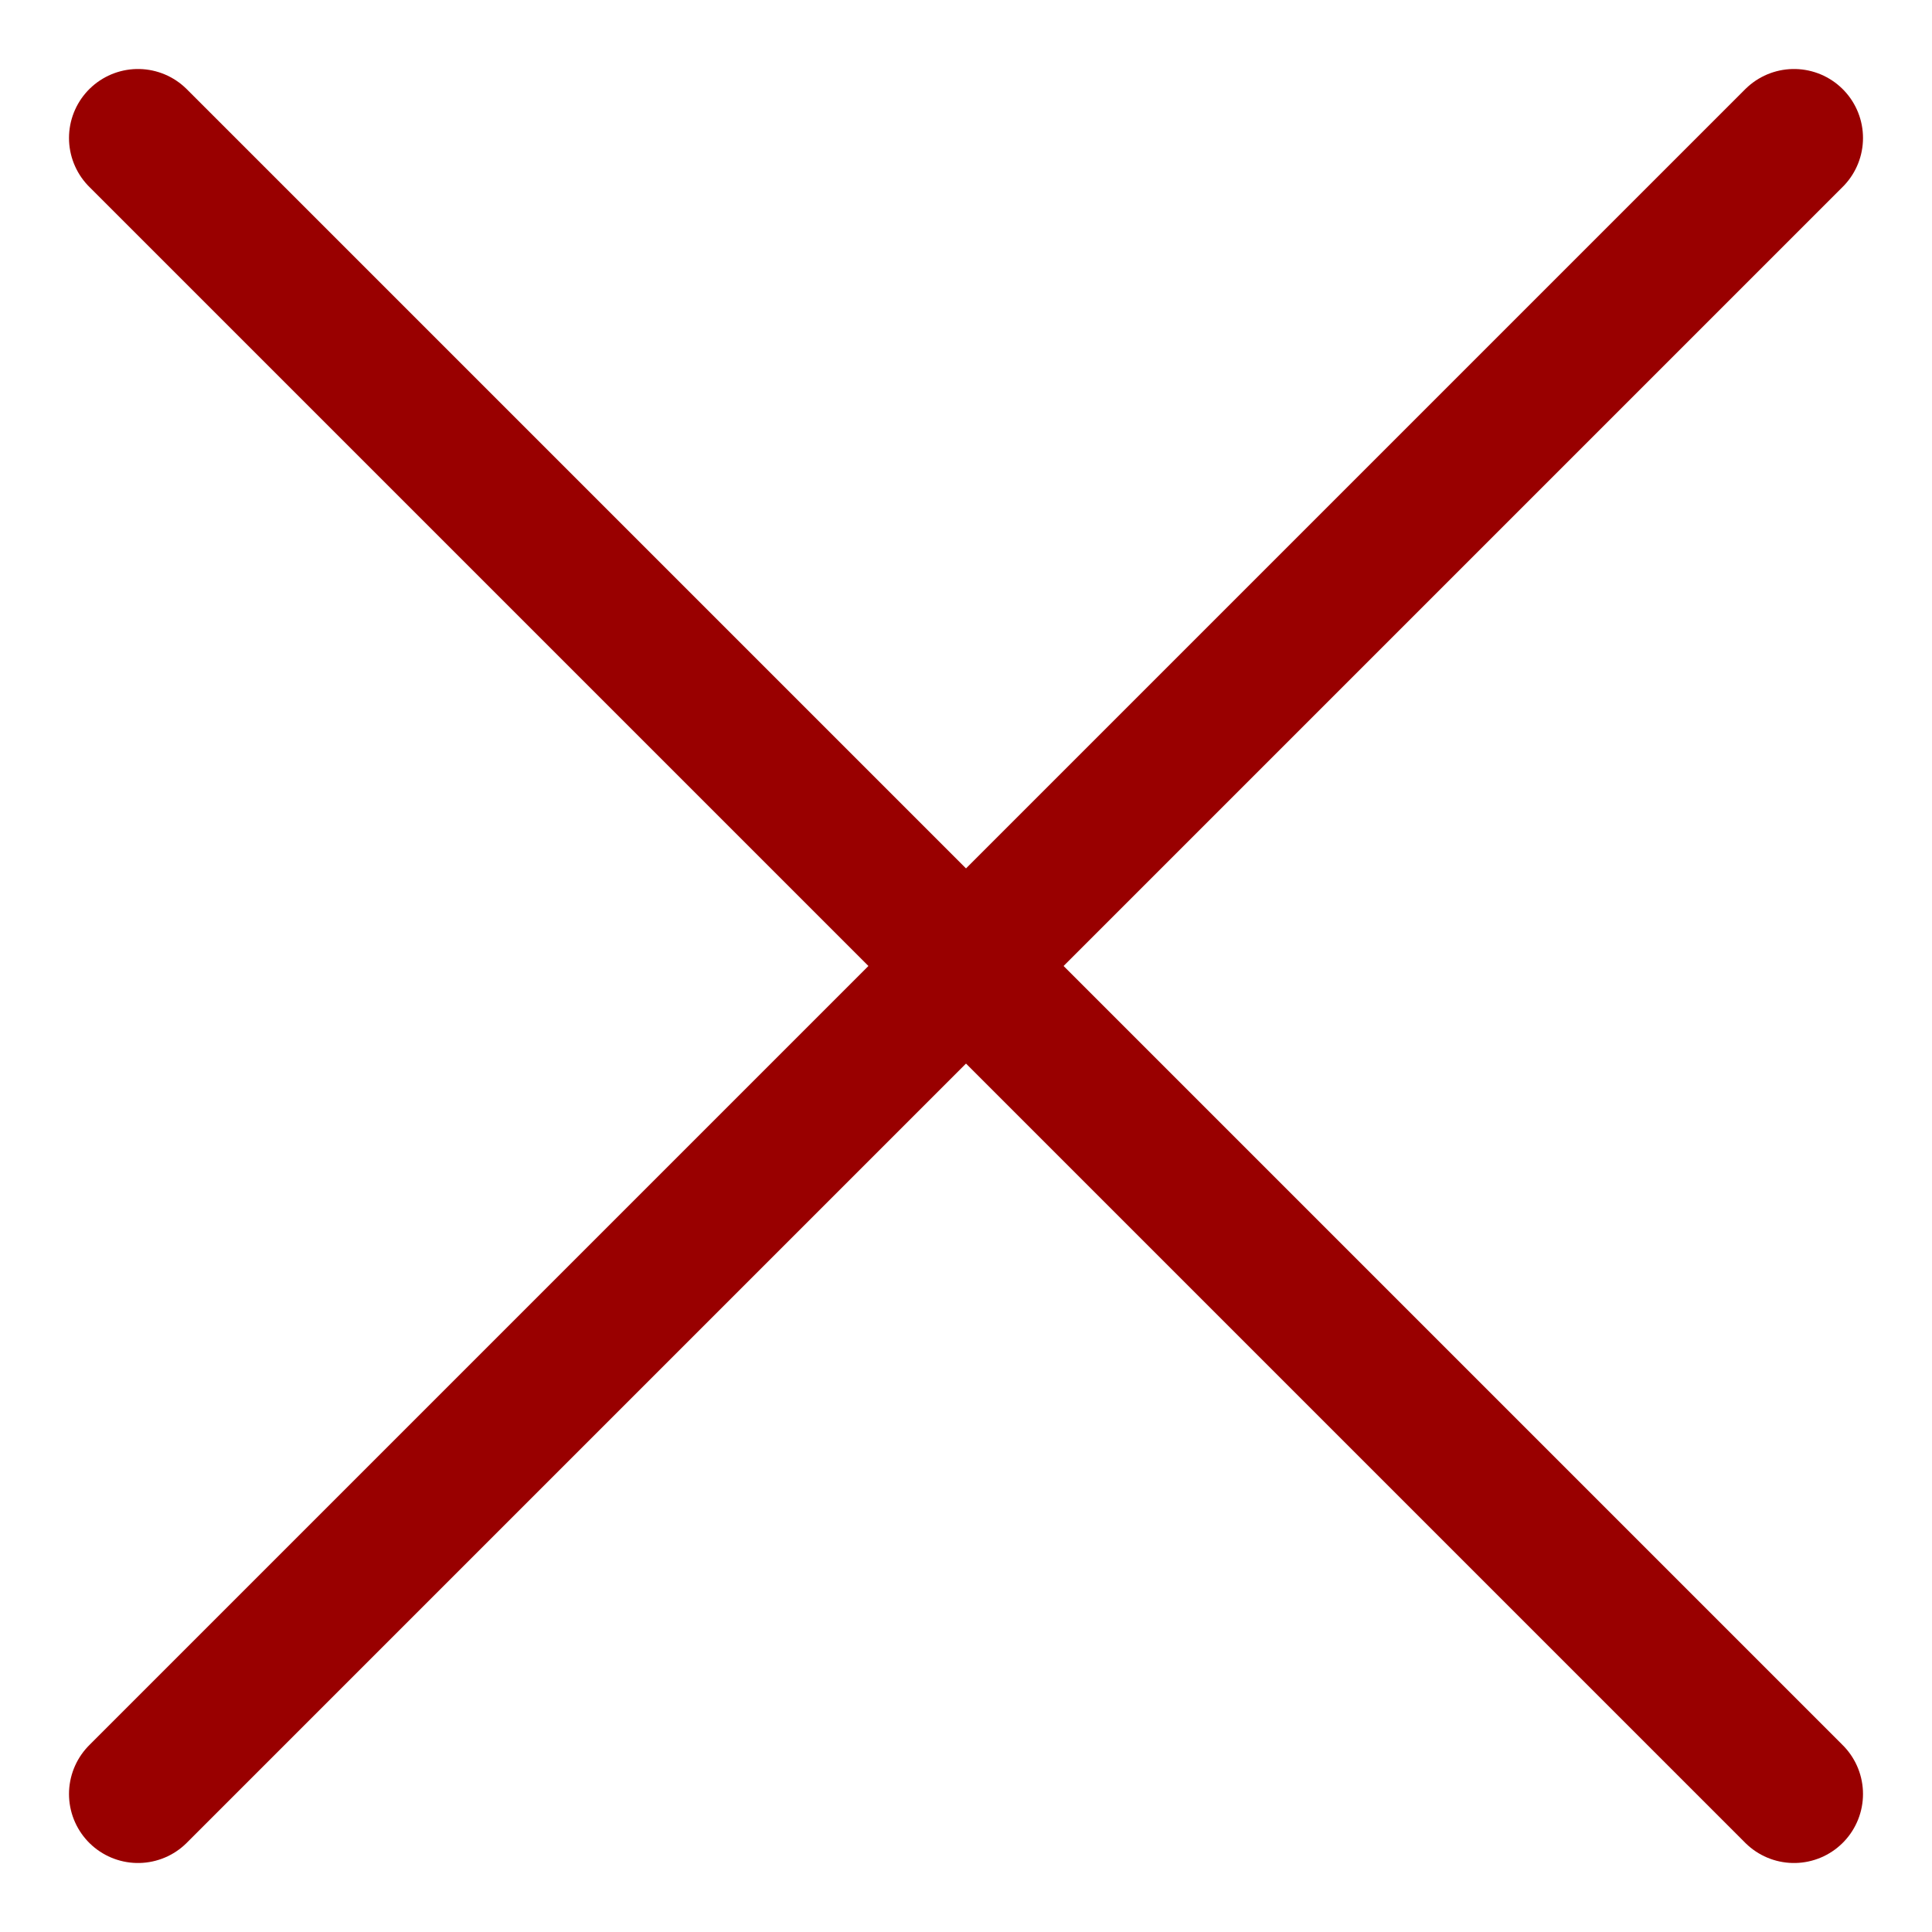
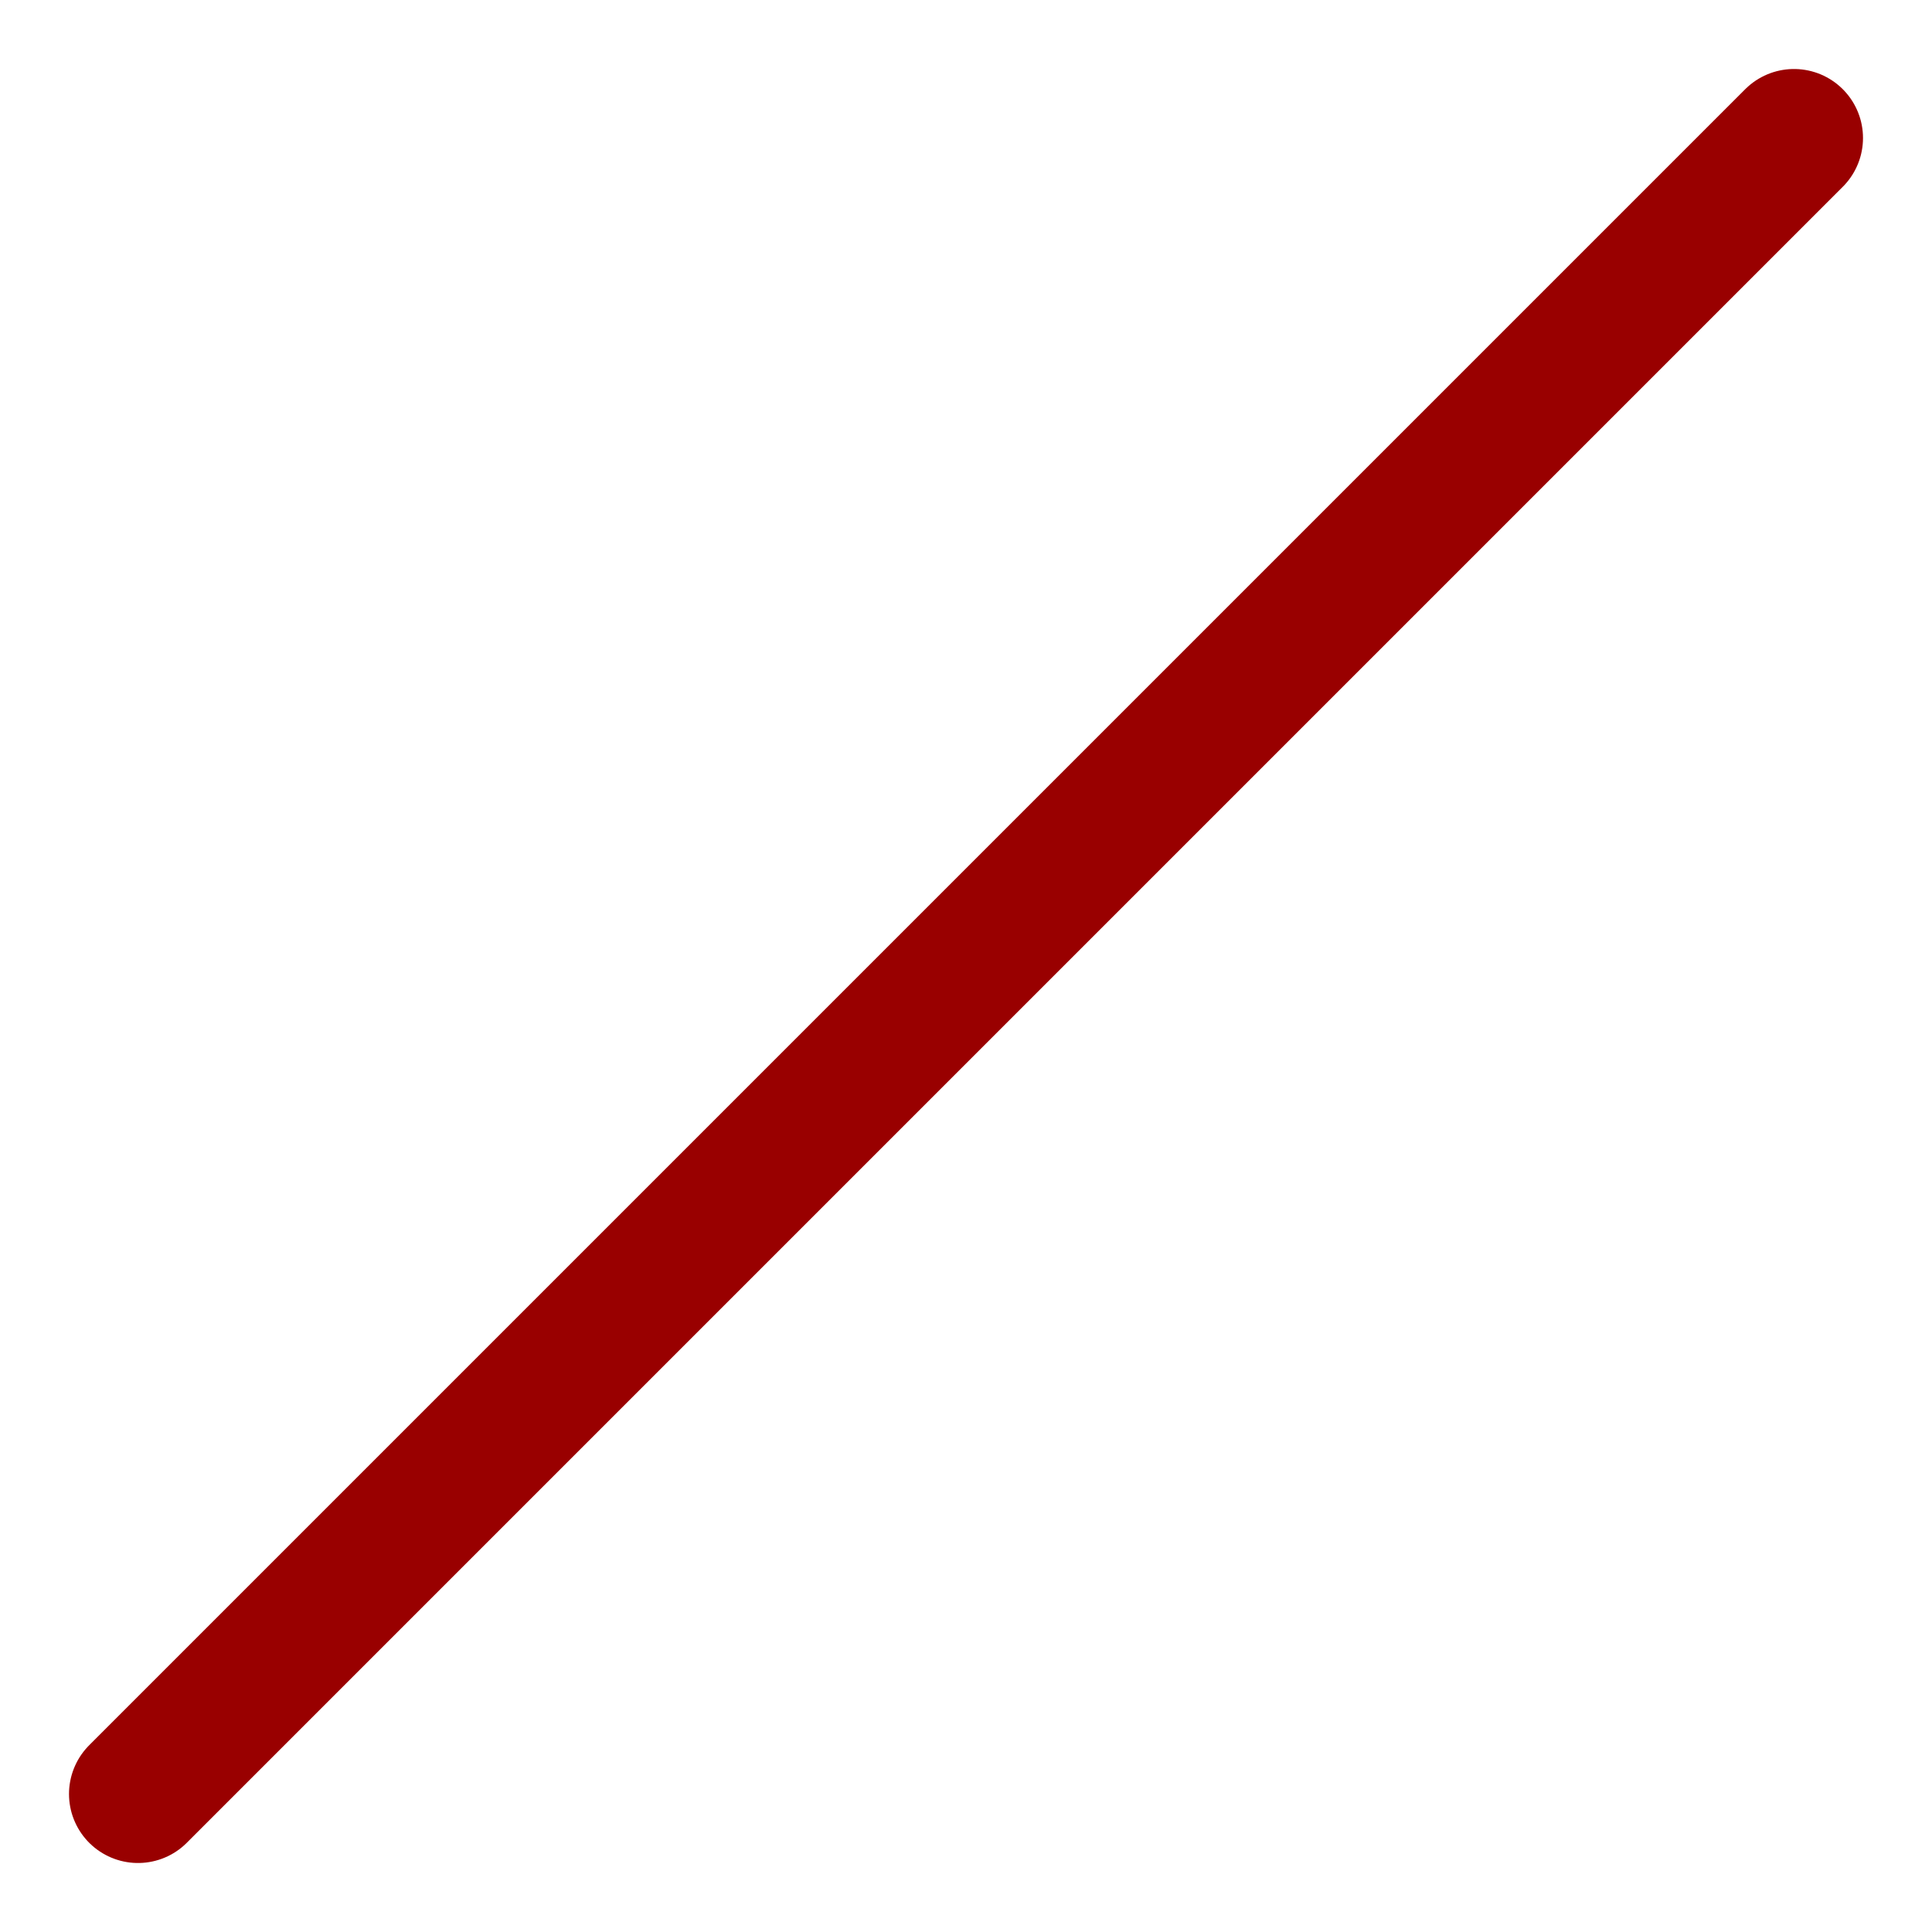
<svg xmlns="http://www.w3.org/2000/svg" width="14" height="14" viewBox="0 0 14 14" fill="none">
-   <path d="M1 1L13 13" stroke="#990000" stroke-linecap="round" />
  <path d="M1 13L13 1" stroke="#990000" stroke-linecap="round" />
</svg>